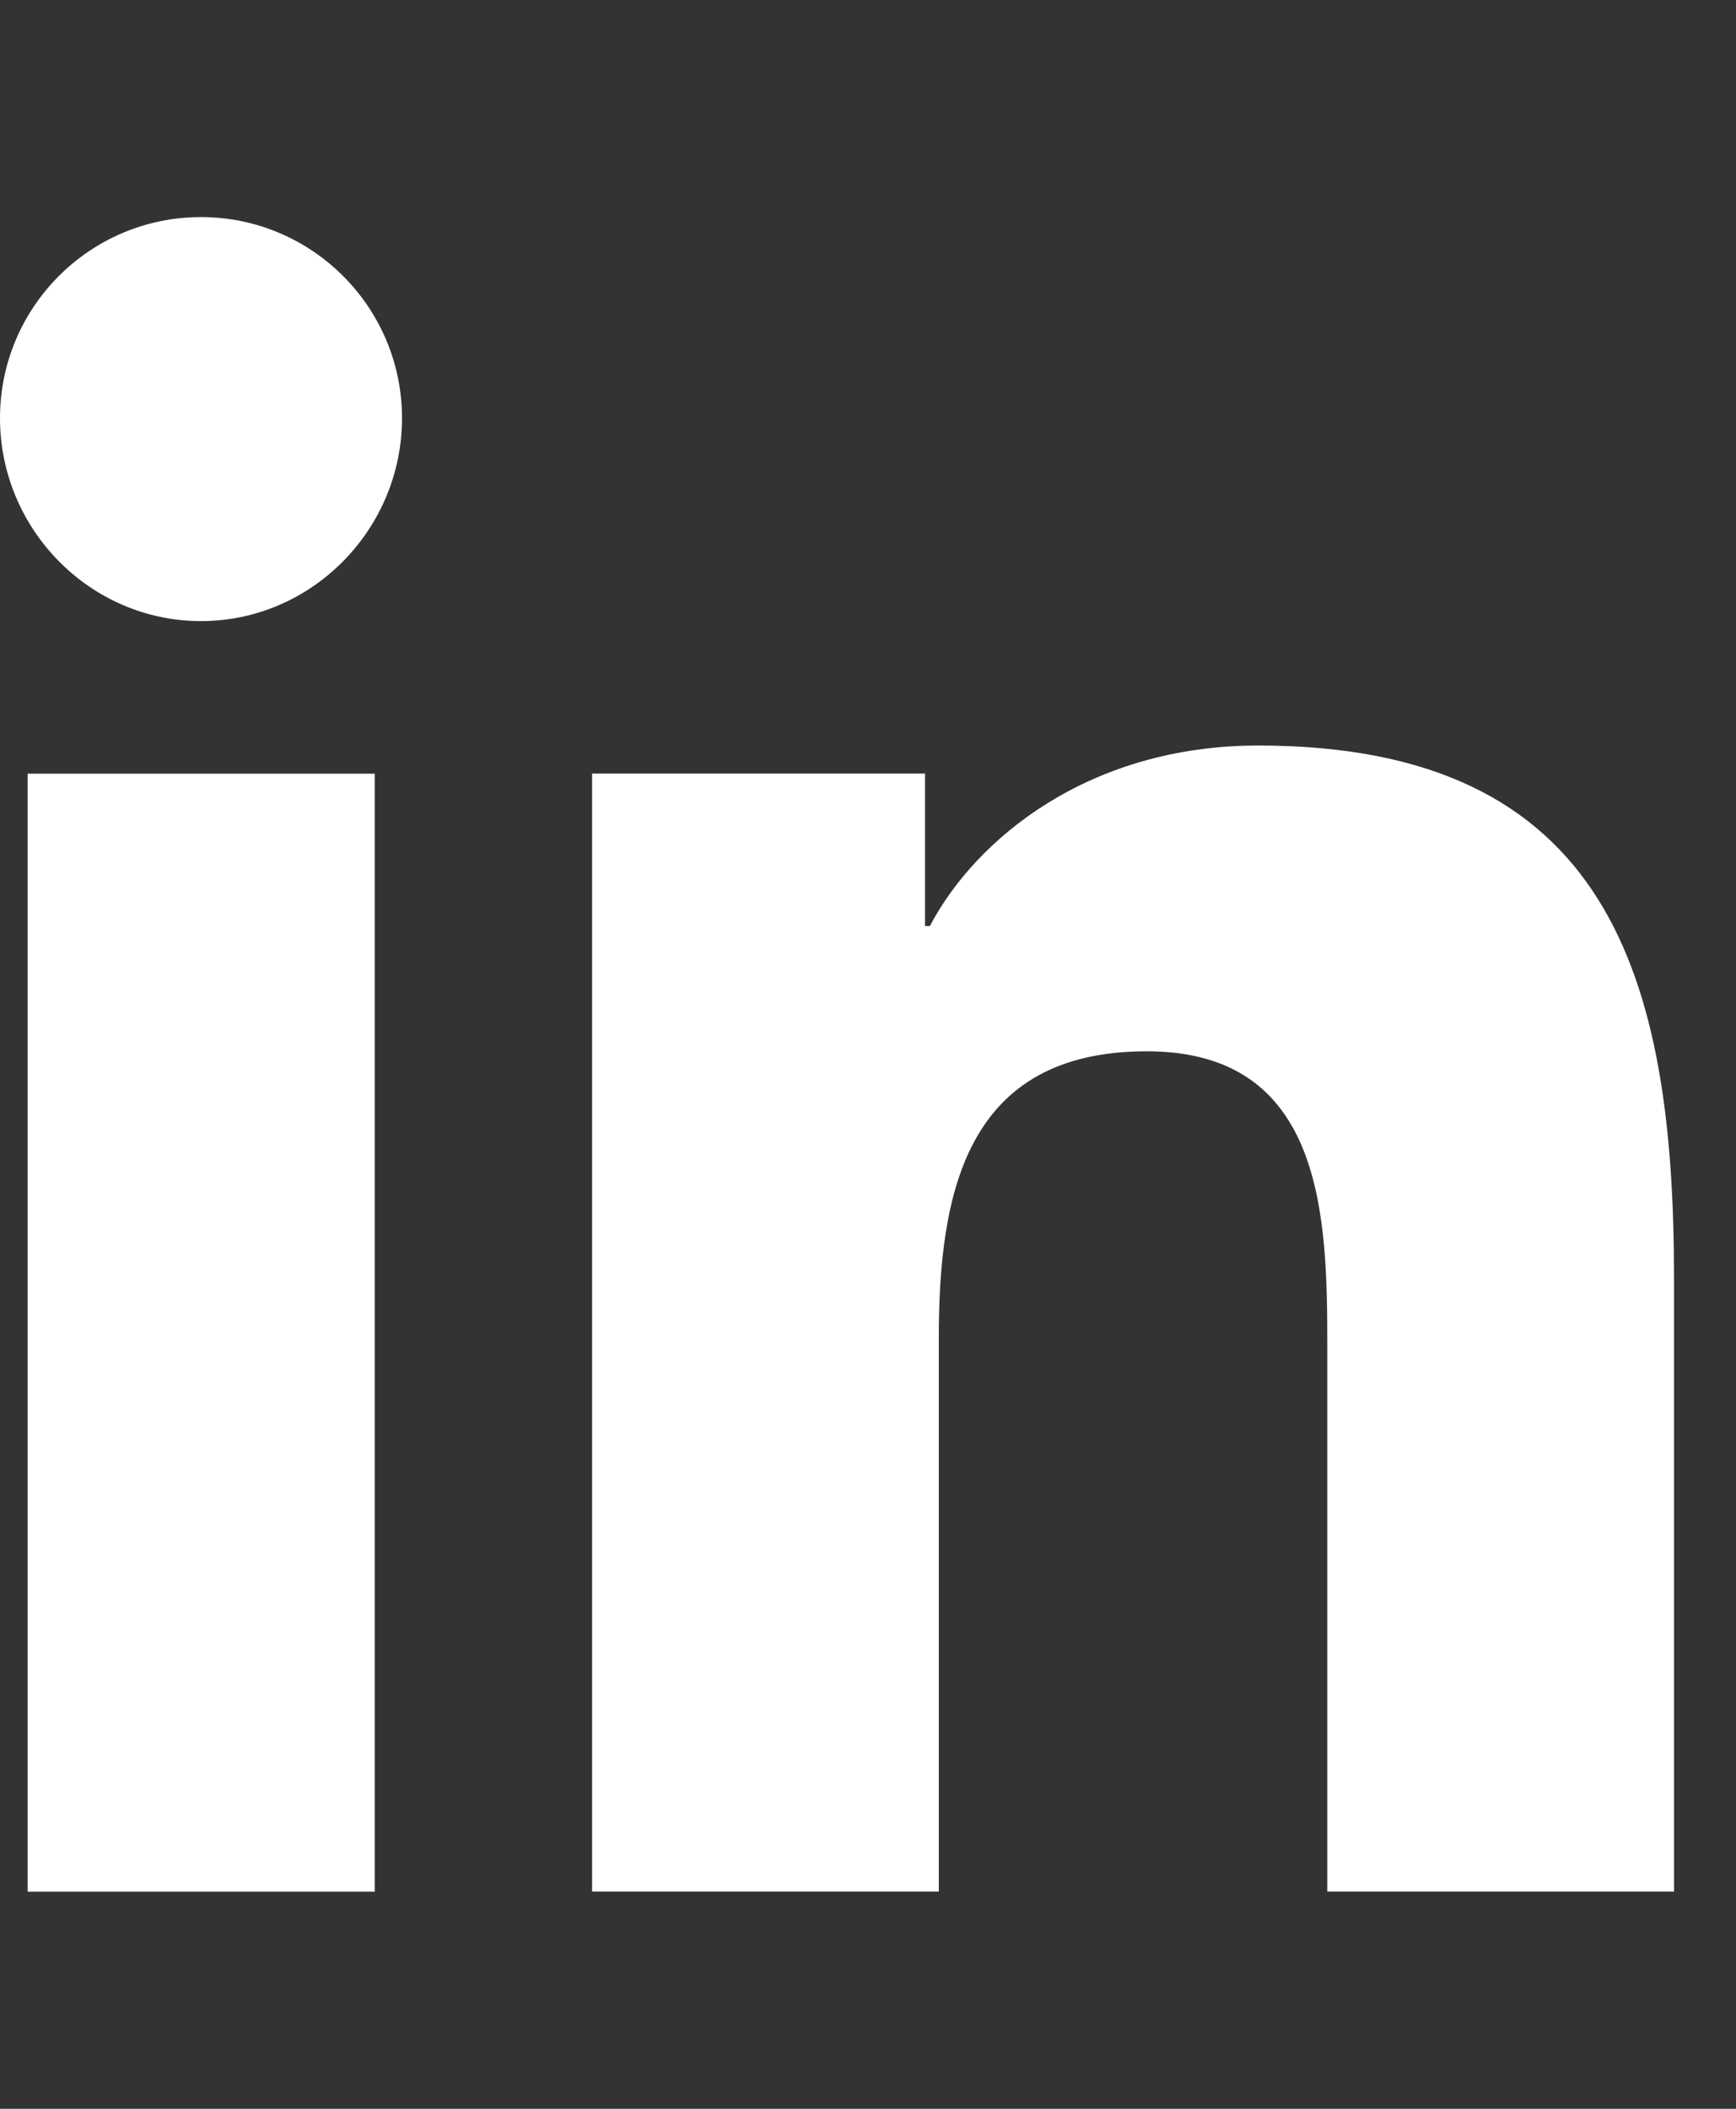
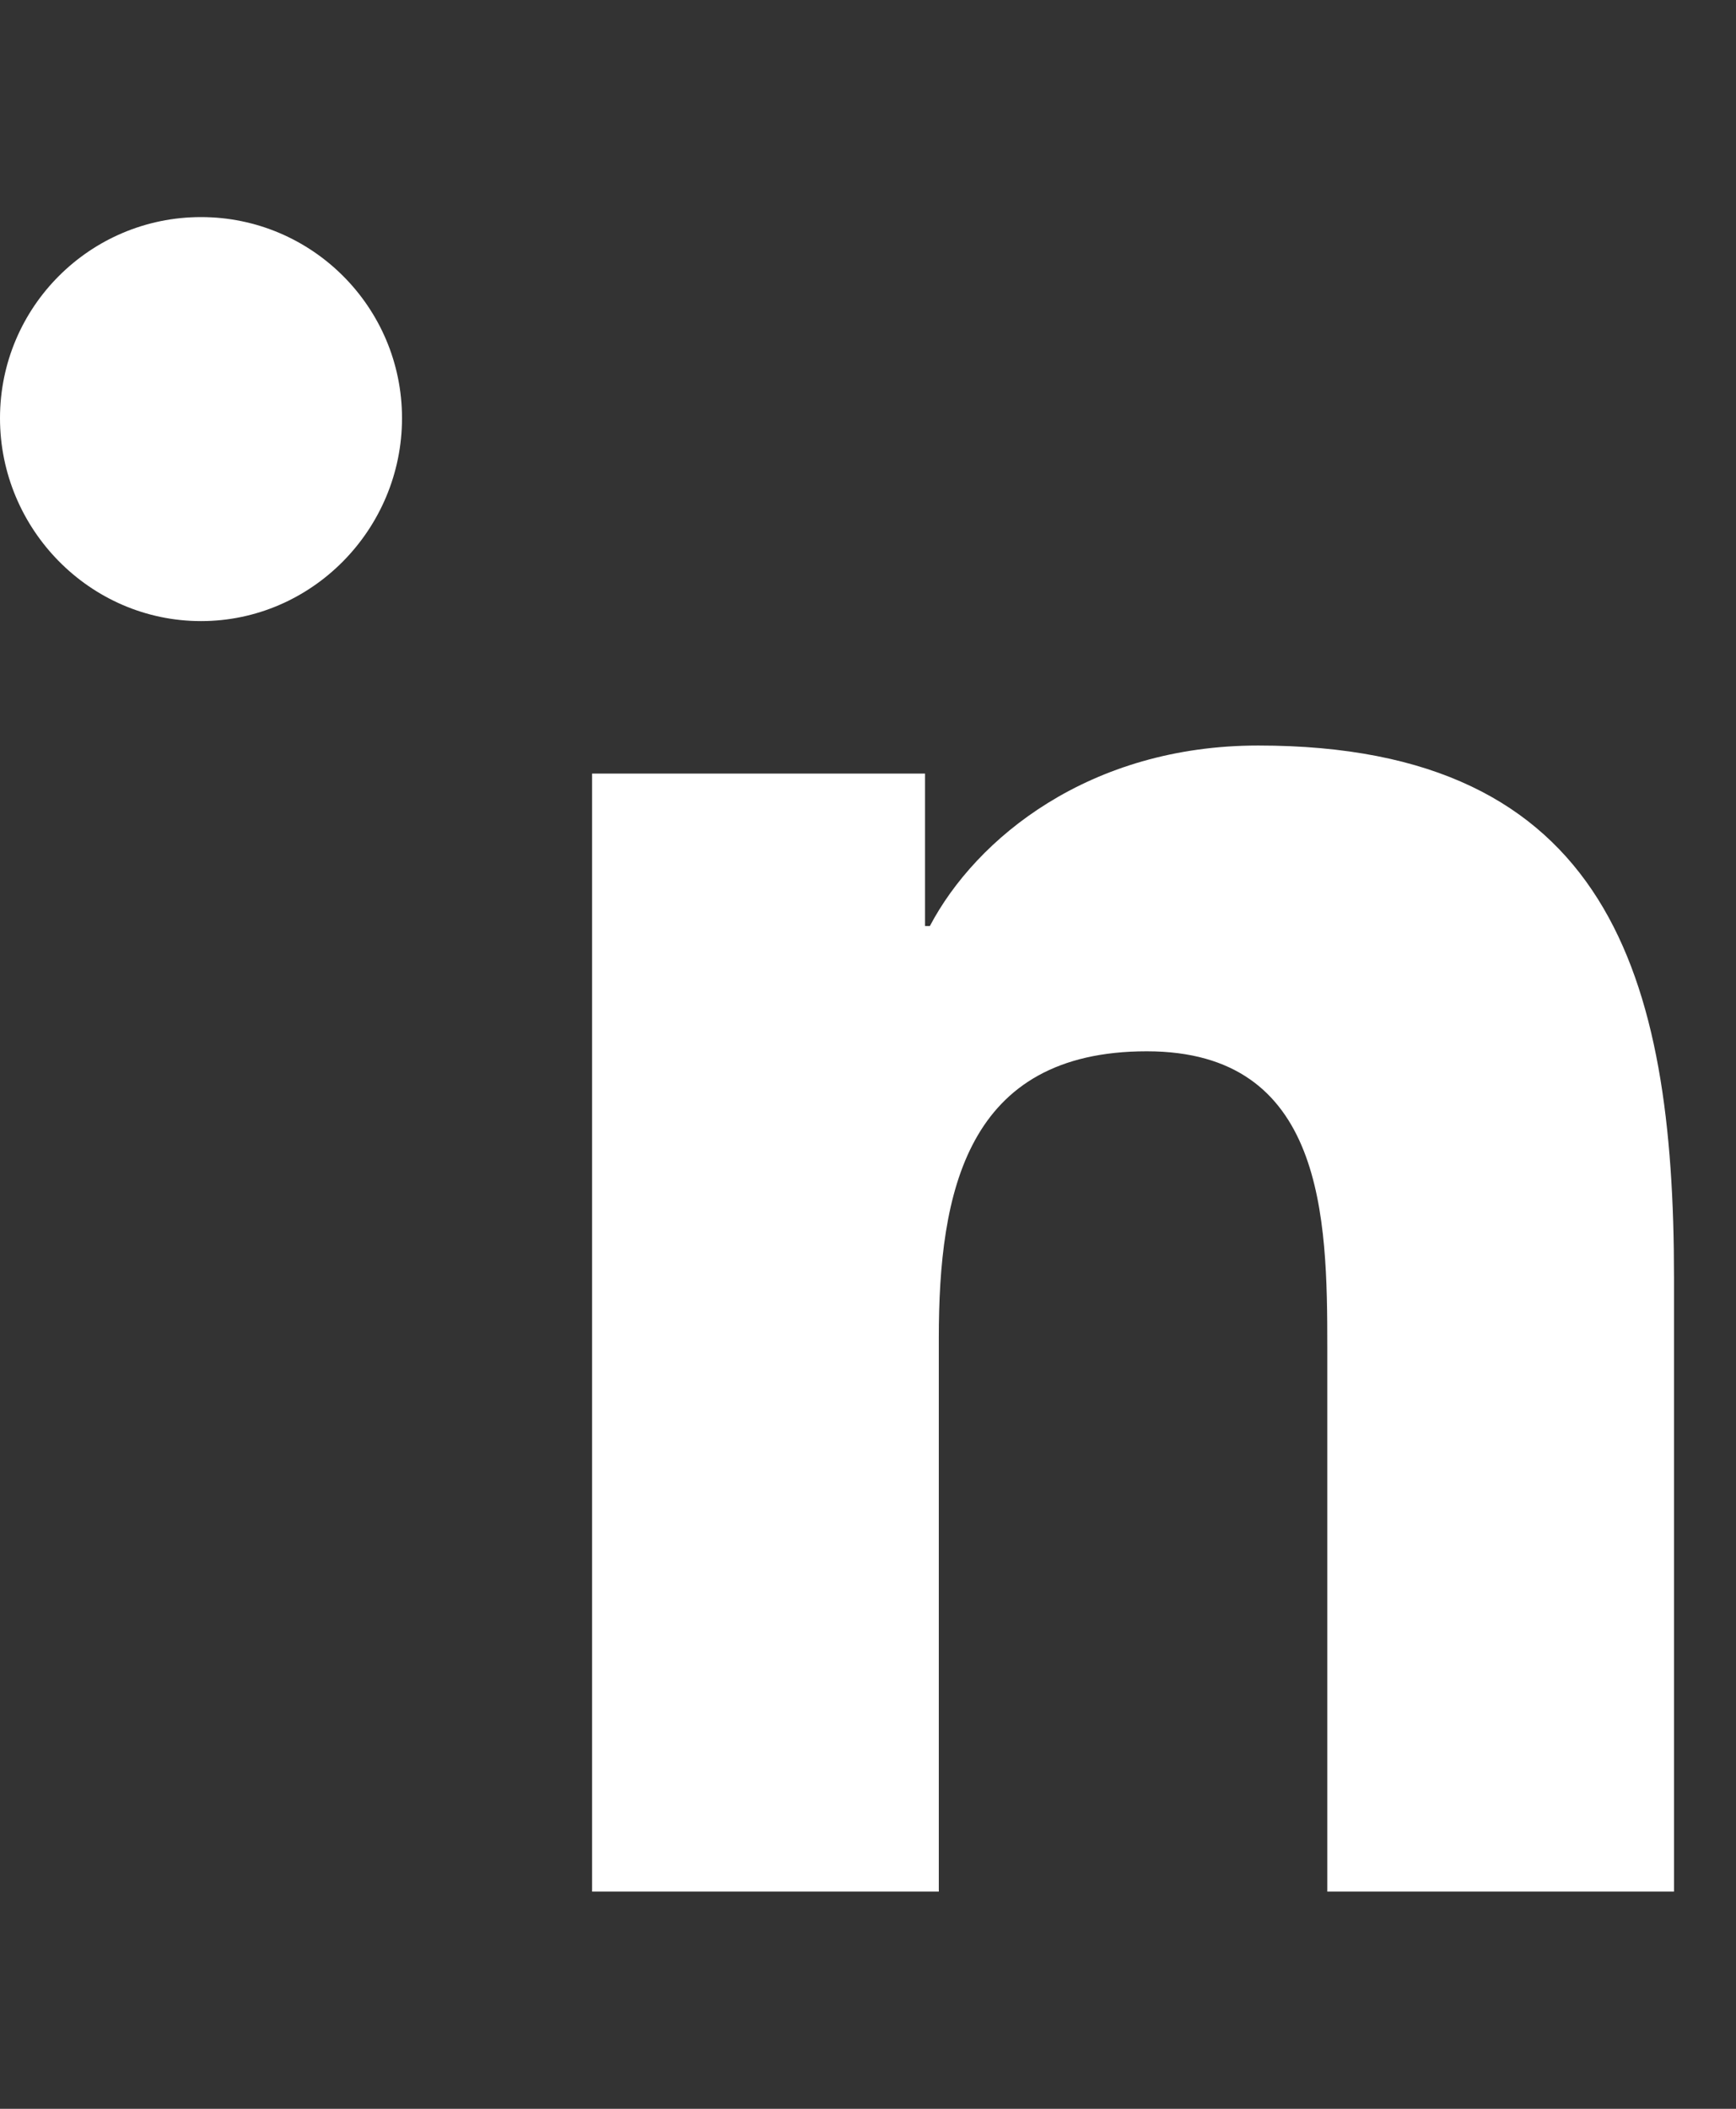
<svg xmlns="http://www.w3.org/2000/svg" width="14" height="17" viewBox="0 0 14 17" fill="none">
  <rect x="0" y="0" width="14" height="17" fill="#333333" stroke="none" />
  <path d="M13.496 15.249L13.5 15.249V10.298C13.5 7.876 12.978 6.01 10.147 6.01C8.786 6.01 7.872 6.757 7.499 7.465H7.46V6.236H4.775V15.249H7.571V10.786C7.571 9.611 7.793 8.475 9.248 8.475C10.682 8.475 10.704 9.816 10.704 10.861V15.249H13.496Z" fill="white" />
-   <path d="M0.223 6.237H3.022V15.25H0.223V6.237Z" fill="white" />
  <path d="M1.621 1.75C0.726 1.75 0 2.476 0 3.371C0 4.266 0.726 5.007 1.621 5.007C2.516 5.007 3.242 4.266 3.242 3.371C3.242 2.476 2.515 1.75 1.621 1.75Z" fill="white" />
</svg>